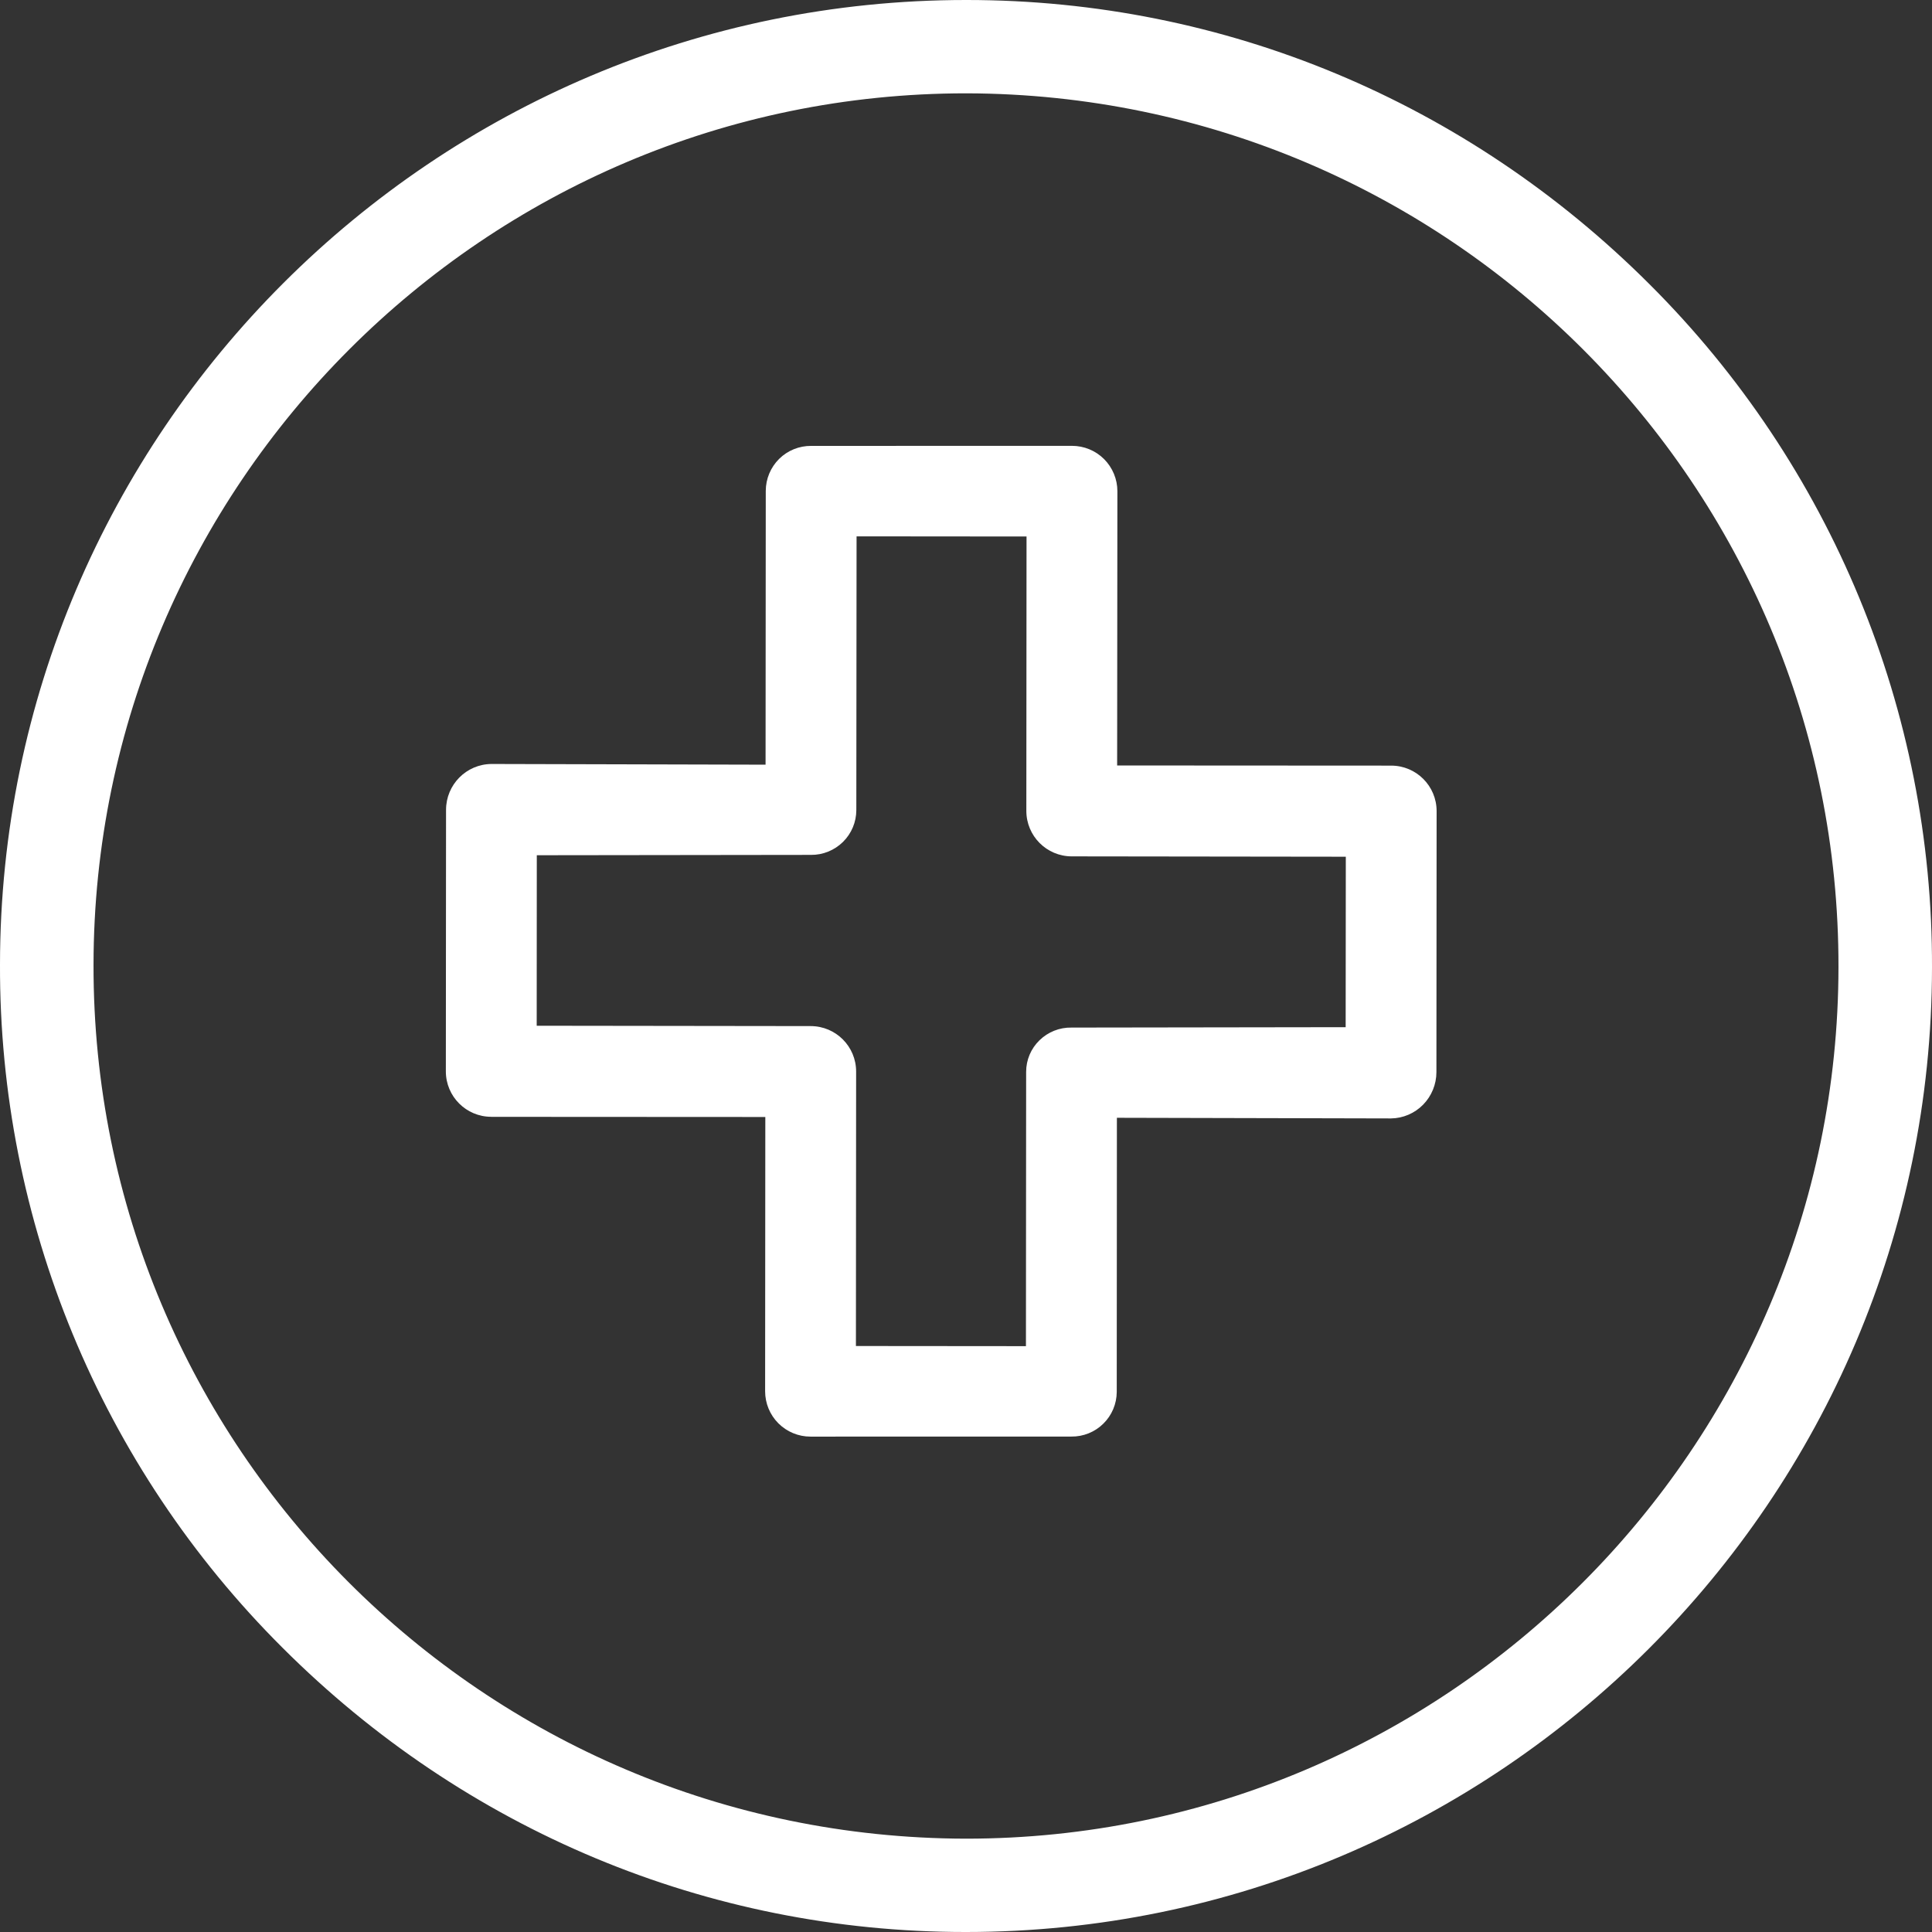
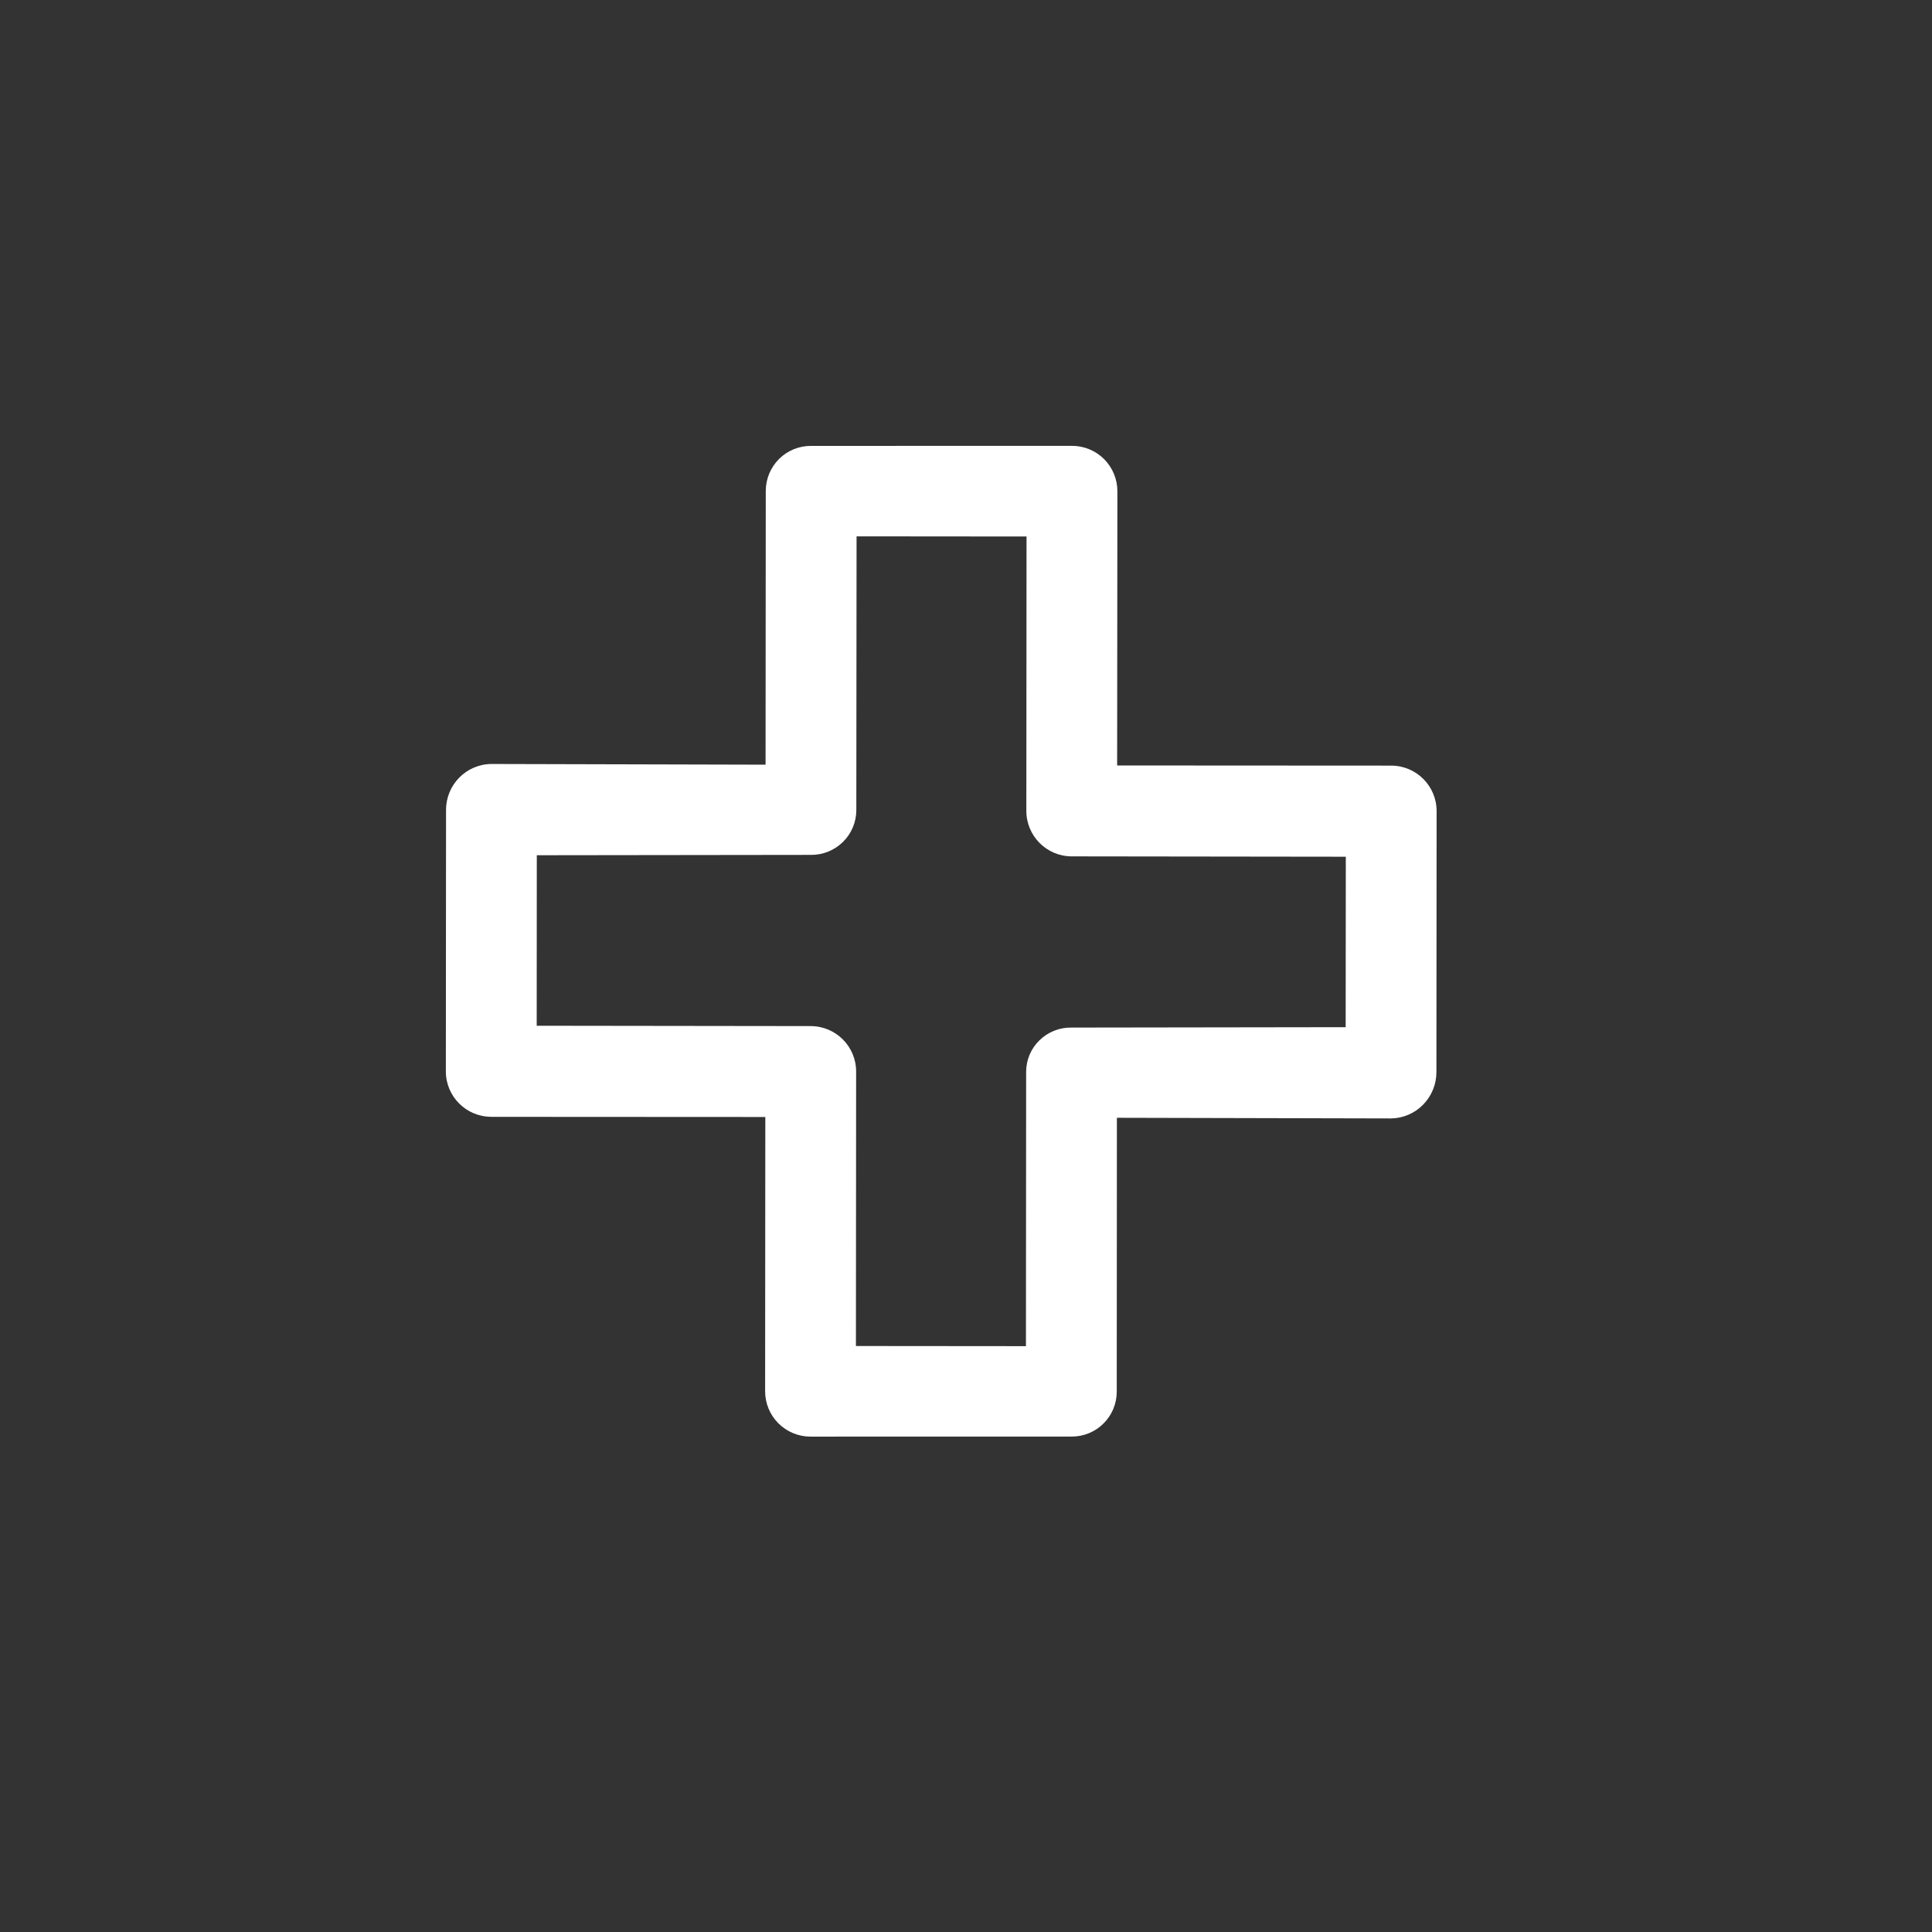
<svg xmlns="http://www.w3.org/2000/svg" width="39px" height="39px" viewBox="0 0 39 39" version="1.1">
  <rect x="0" y="0" width="39" height="39" fill="#333333" stroke="none" />
  <title>hospital</title>
  <desc>Created with Sketch.</desc>
  <g id="03-House-Project-detail-EN" stroke="none" stroke-width="1" fill="none" fill-rule="evenodd">
    <g id="01-Project-Detail-Desktop-HD-(≥1440px)" transform="translate(-97, -5796)" fill="#FFFFFF" fill-rule="nonzero">
      <g id="Group-9" transform="translate(0, 998)">
        <g id="Group" transform="translate(0, 4496)">
          <g id="hospital" transform="translate(97, 302)">
-             <path d="M19.485,39 L19.5,39 C30.245,39 38.991,30.26 39,19.534 C39.018,14.361 36.966,9.395 33.299,5.739 C29.619,2.061 24.723,0 19.515,0 L19.5,0 C8.755,0 0.009,8.74 0,19.466 C-0.018,24.639 2.034,29.605 5.702,33.261 C9.382,36.939 14.277,39 19.485,39 Z M19.5,1.884 L19.514,1.884 C29.252,1.909 37.128,9.804 37.112,19.523 C37.105,29.211 29.206,37.116 19.5,37.116 L19.487,37.116 C9.748,37.091 1.872,29.196 1.888,19.477 C1.895,9.789 9.794,1.884 19.5,1.884 Z" id="Shape" />
            <path d="M9.916,22.545 L15.449,22.548 L15.445,28.084 C15.445,28.327 15.541,28.56 15.713,28.732 C15.885,28.904 16.118,29 16.36,29 L21.625,28.999 L21.626,28.999 C21.868,29.002 22.101,28.908 22.273,28.738 C22.445,28.569 22.542,28.338 22.543,28.097 L22.546,22.564 L28.079,22.577 C28.323,22.574 28.556,22.474 28.727,22.3 C28.899,22.125 28.996,21.888 28.996,21.642 L29,16.373 C29,15.866 28.59,15.456 28.084,15.455 L22.551,15.452 L22.556,9.916 C22.556,9.673 22.459,9.44 22.288,9.268 C22.116,9.096 21.883,9 21.64,9 L16.375,9.001 L16.375,9.001 C16.133,8.999 15.9,9.093 15.728,9.263 C15.556,9.434 15.459,9.665 15.458,9.908 L15.454,15.436 L9.921,15.422 L9.92,15.422 C9.413,15.426 9.004,15.84 9.004,16.348 L9,21.627 C9,22.133 9.41,22.544 9.916,22.544 L9.916,22.545 Z M10.836,17.264 L16.369,17.257 L16.37,17.257 C16.611,17.26 16.844,17.165 17.016,16.996 C17.189,16.826 17.286,16.594 17.286,16.352 L17.291,10.827 L20.722,10.83 L20.718,16.368 C20.718,16.875 21.127,17.286 21.634,17.287 L27.167,17.294 L27.164,20.735 L21.631,20.743 L21.631,20.743 C21.389,20.738 21.156,20.831 20.983,21 C20.811,21.167 20.714,21.396 20.714,21.636 L20.71,27.174 L17.278,27.171 L17.282,21.632 C17.283,21.125 16.873,20.714 16.366,20.713 L10.834,20.706 L10.836,17.264 Z" id="Shape" />
          </g>
        </g>
      </g>
    </g>
  </g>
</svg>